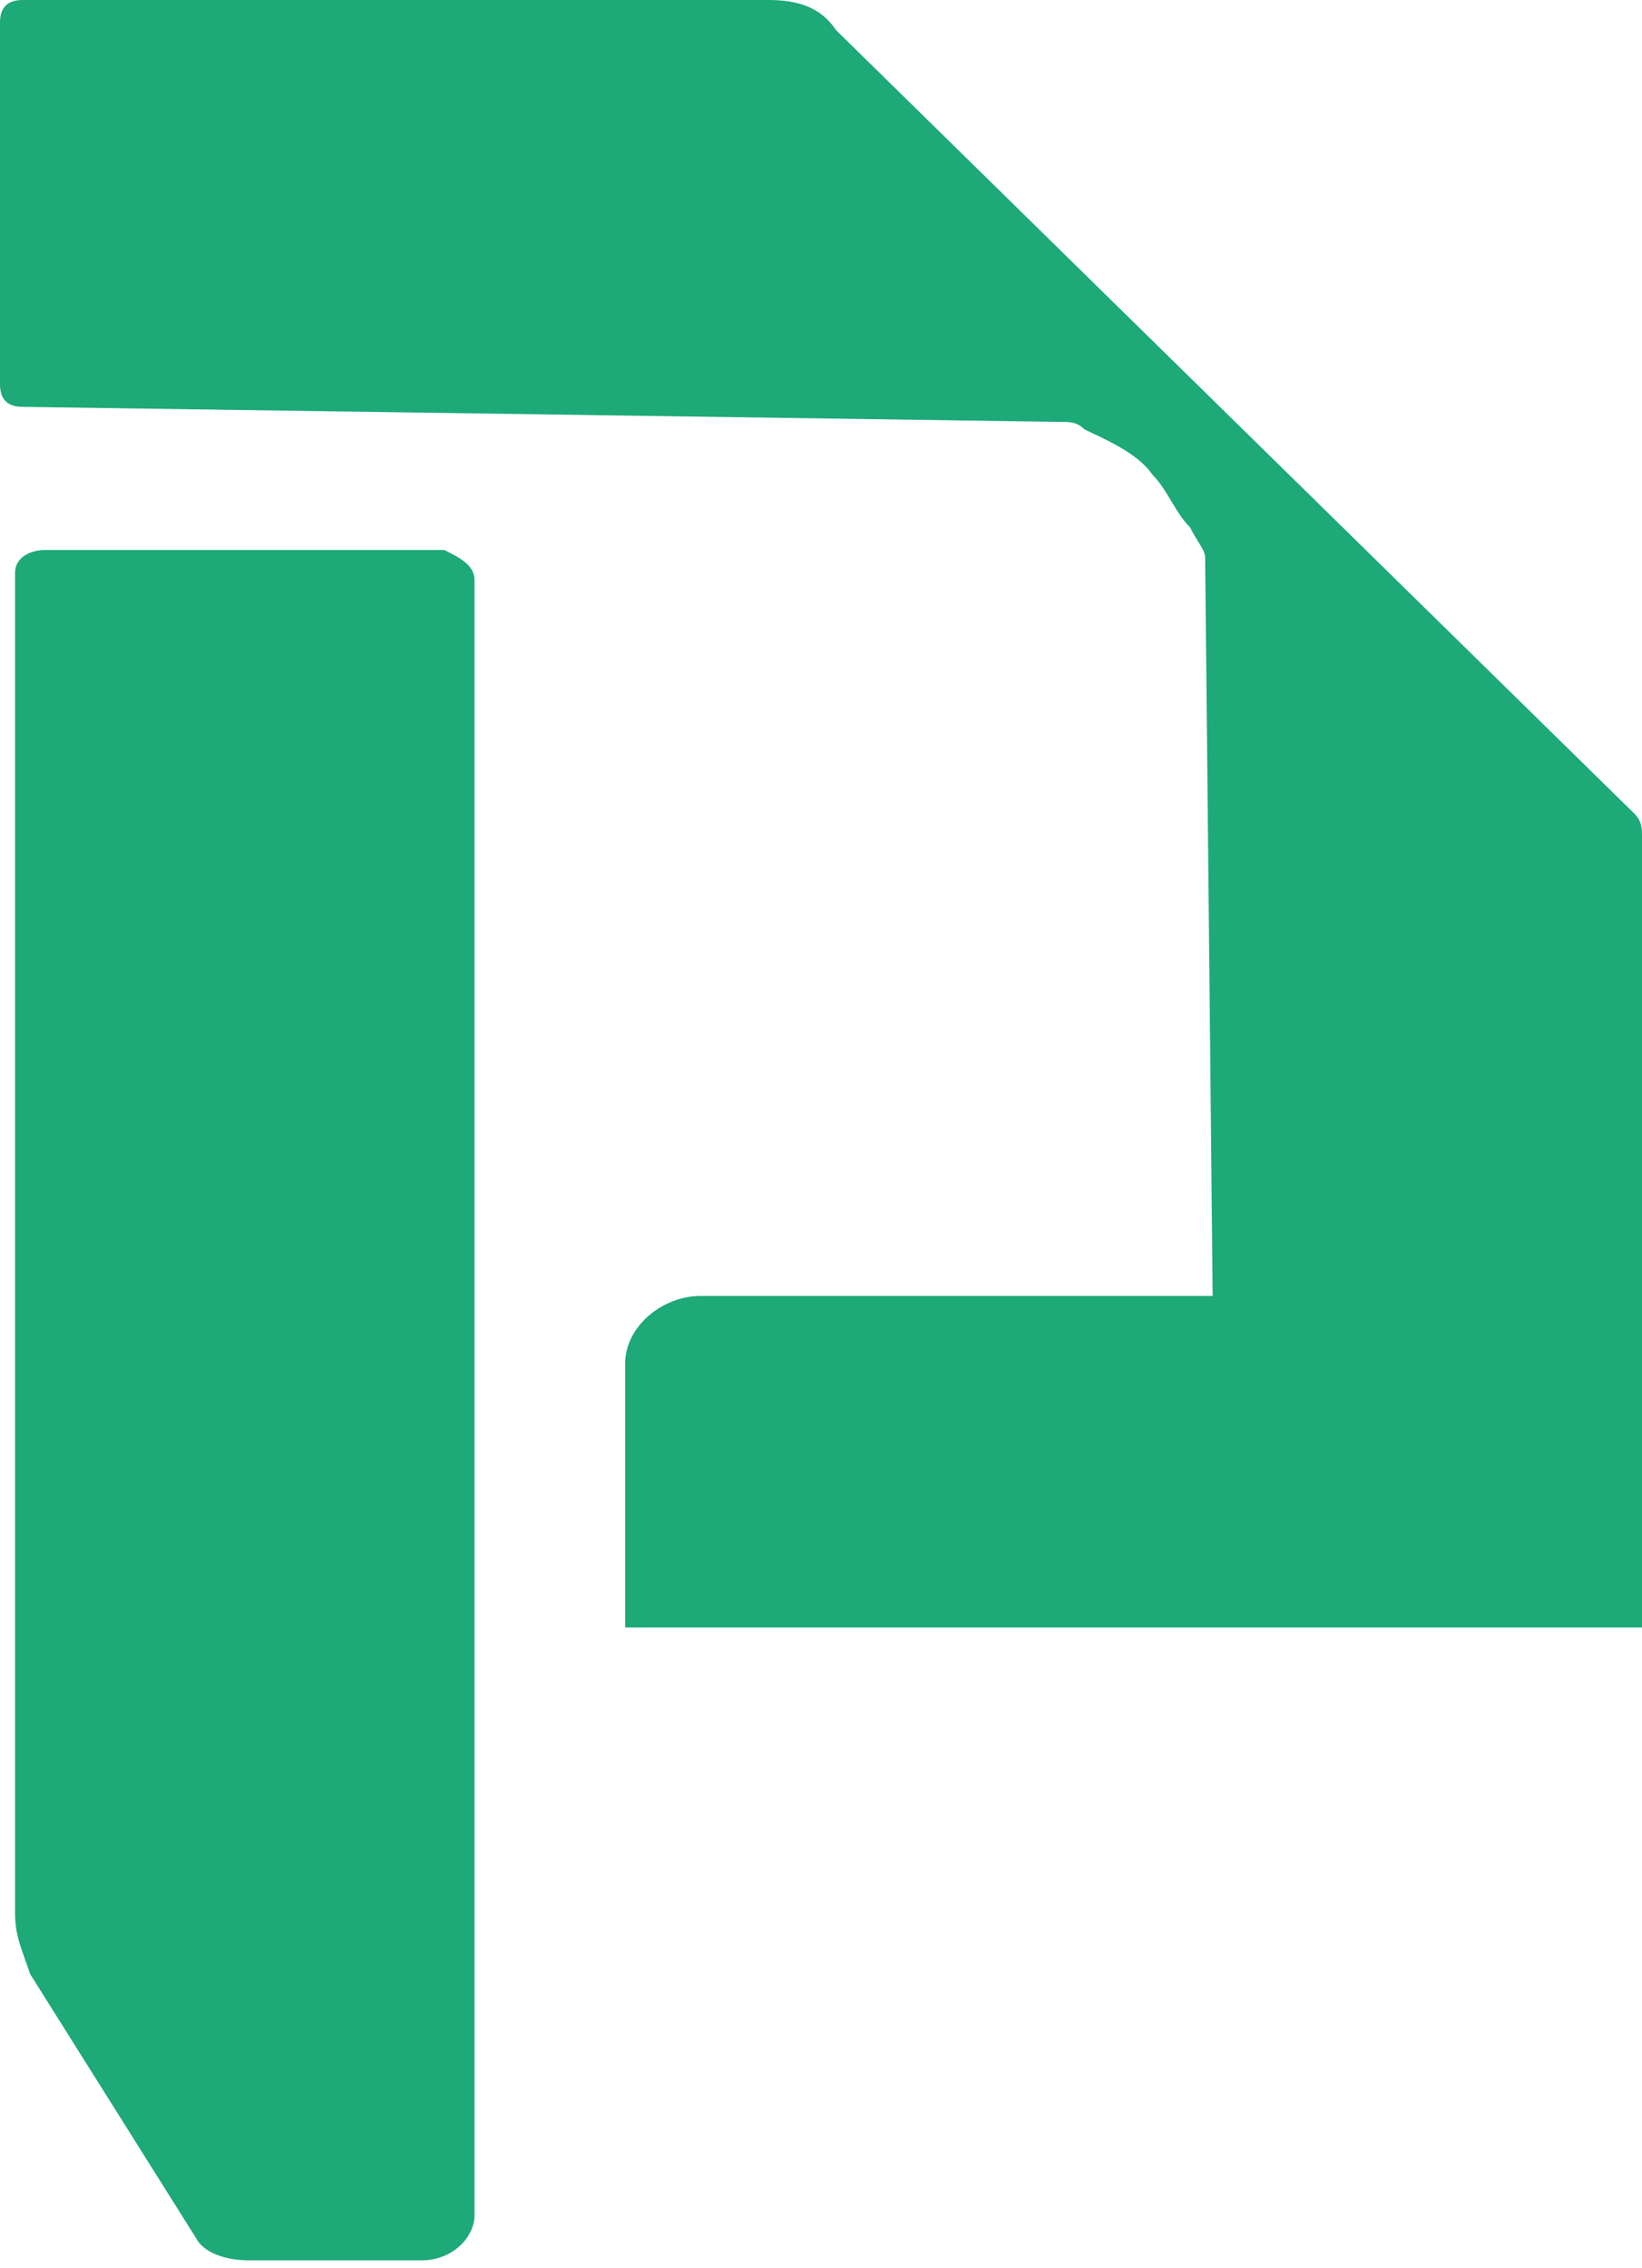
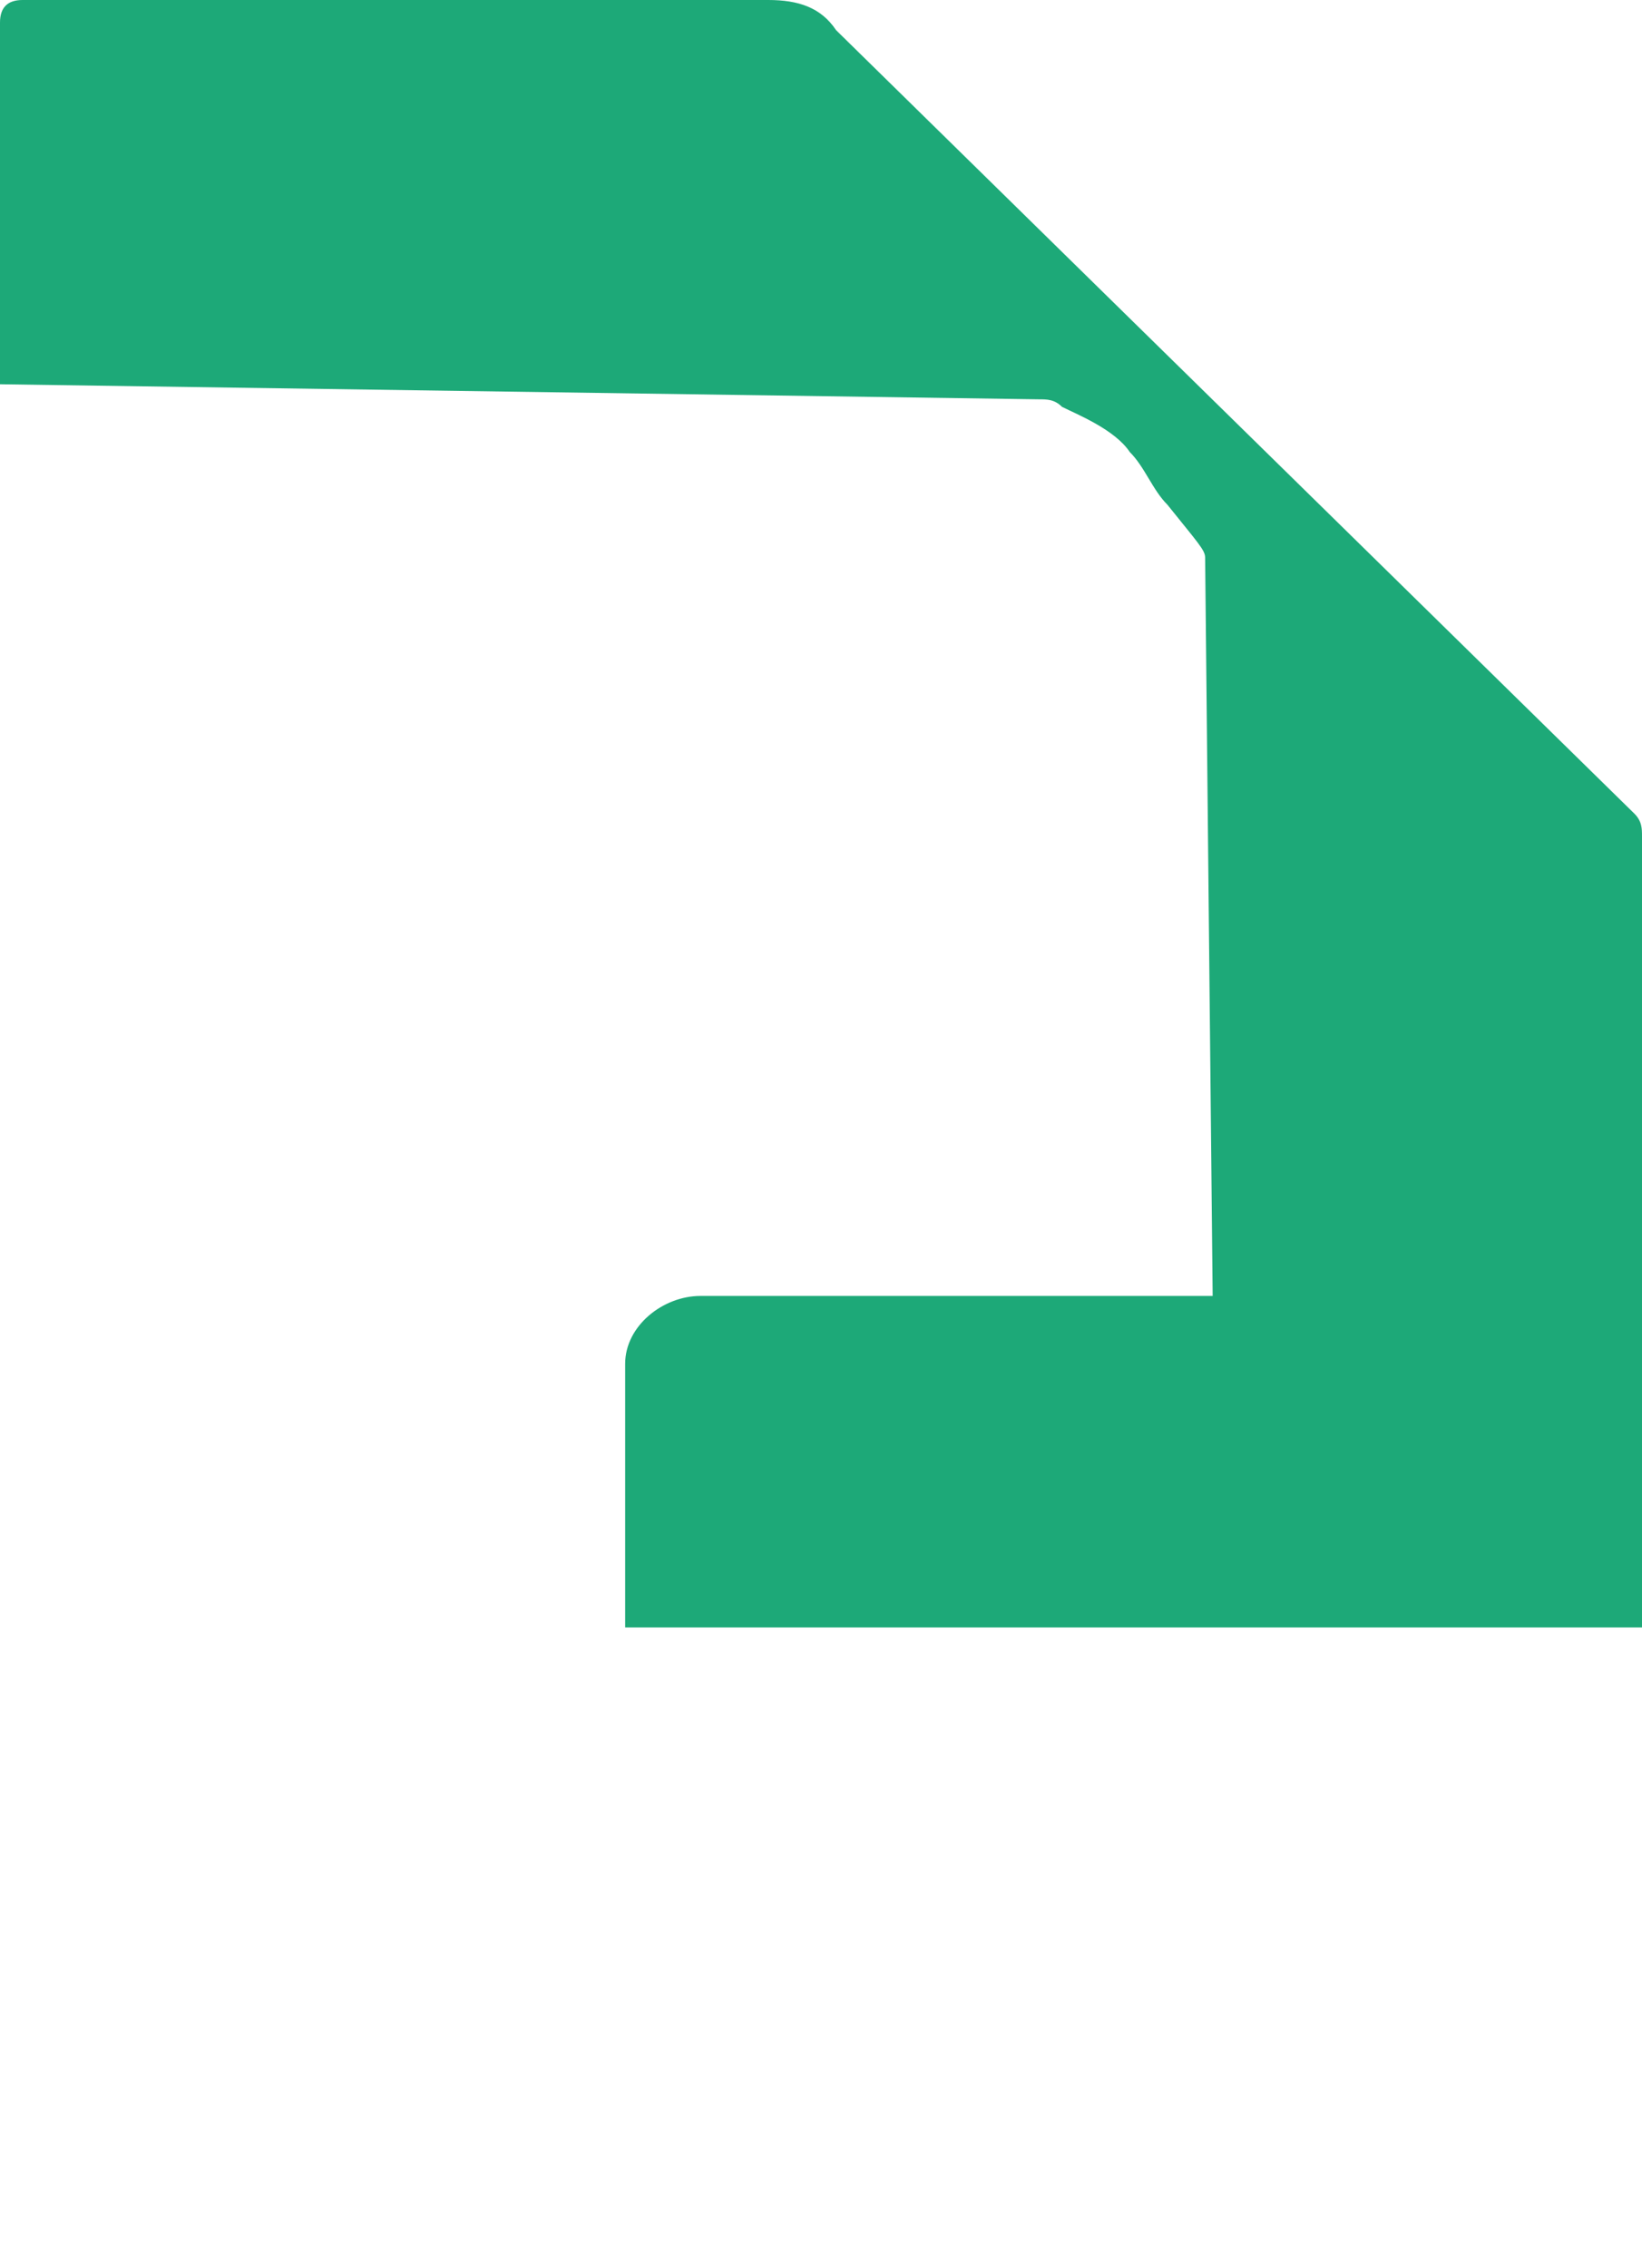
<svg xmlns="http://www.w3.org/2000/svg" id="Camada_2_00000145060388496058409530000008777137704950808985_" x="0px" y="0px" viewBox="0 0 21.8 30.1" style="enable-background:new 0 0 21.8 30.1;" xml:space="preserve">
  <style type="text/css">	.st0{fill:#1DA978;}</style>
  <g>
-     <path class="st0" d="M21.7,10.8L11.1,0.4C10.9,0.1,10.6,0,10.2,0H0.3C0.1,0,0,0.1,0,0.3v4.8c0,0.2,0.1,0.3,0.3,0.3l13.8,0.2  c0.1,0,0.2,0,0.3,0.1c0.2,0.1,0.7,0.3,0.9,0.6c0.2,0.2,0.3,0.5,0.5,0.7C15.9,7.2,16,7.3,16,7.4l0.1,9.8H9.3c-0.5,0-1,0.4-1,0.9v3.5  h13.5V11.1C21.8,11,21.8,10.9,21.7,10.8L21.7,10.8z" />
-     <path class="st0" d="M5.9,7.3H0.6c-0.2,0-0.4,0.1-0.4,0.3v17.8c0,0.3,0.1,0.5,0.2,0.8l2.2,3.5c0.1,0.2,0.4,0.3,0.7,0.3h2.3  c0.4,0,0.7-0.3,0.7-0.6V7.7C6.3,7.5,6.1,7.4,5.9,7.3L5.9,7.3z" />
+     <path class="st0" d="M21.7,10.8L11.1,0.4C10.9,0.1,10.6,0,10.2,0H0.3C0.1,0,0,0.1,0,0.3v4.8l13.8,0.2  c0.1,0,0.2,0,0.3,0.1c0.2,0.1,0.7,0.3,0.9,0.6c0.2,0.2,0.3,0.5,0.5,0.7C15.9,7.2,16,7.3,16,7.4l0.1,9.8H9.3c-0.5,0-1,0.4-1,0.9v3.5  h13.5V11.1C21.8,11,21.8,10.9,21.7,10.8L21.7,10.8z" />
  </g>
</svg>